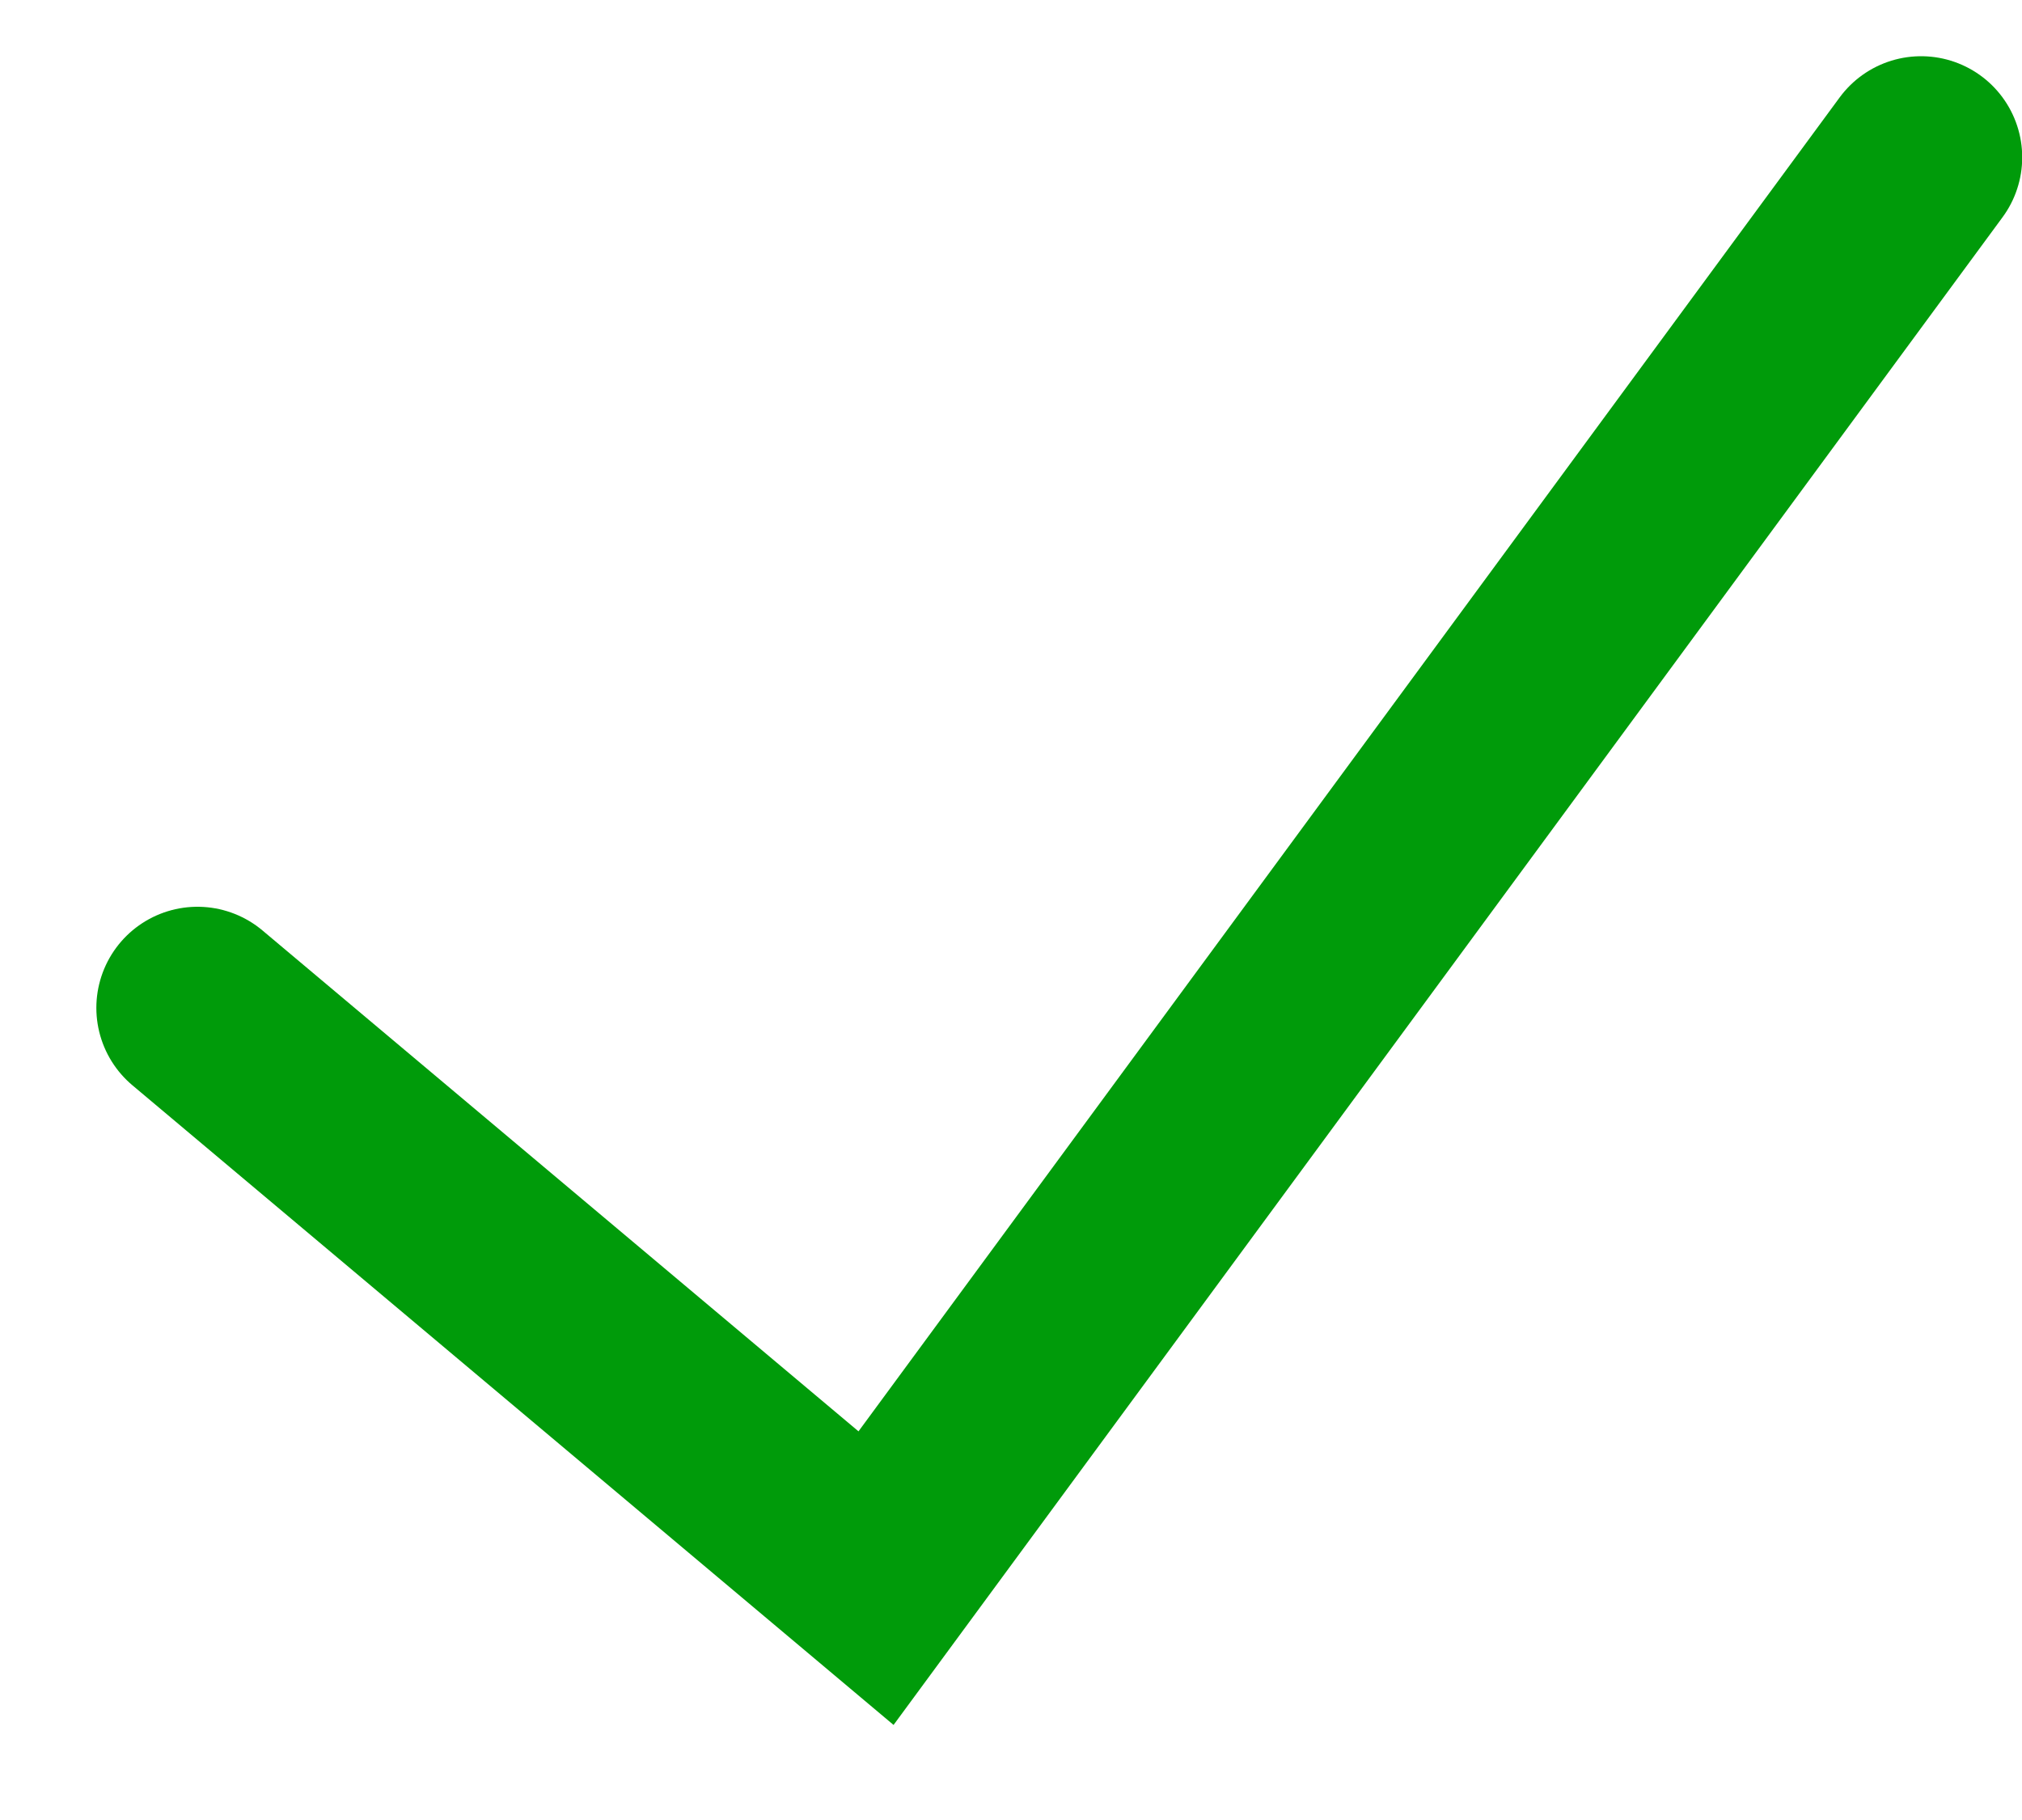
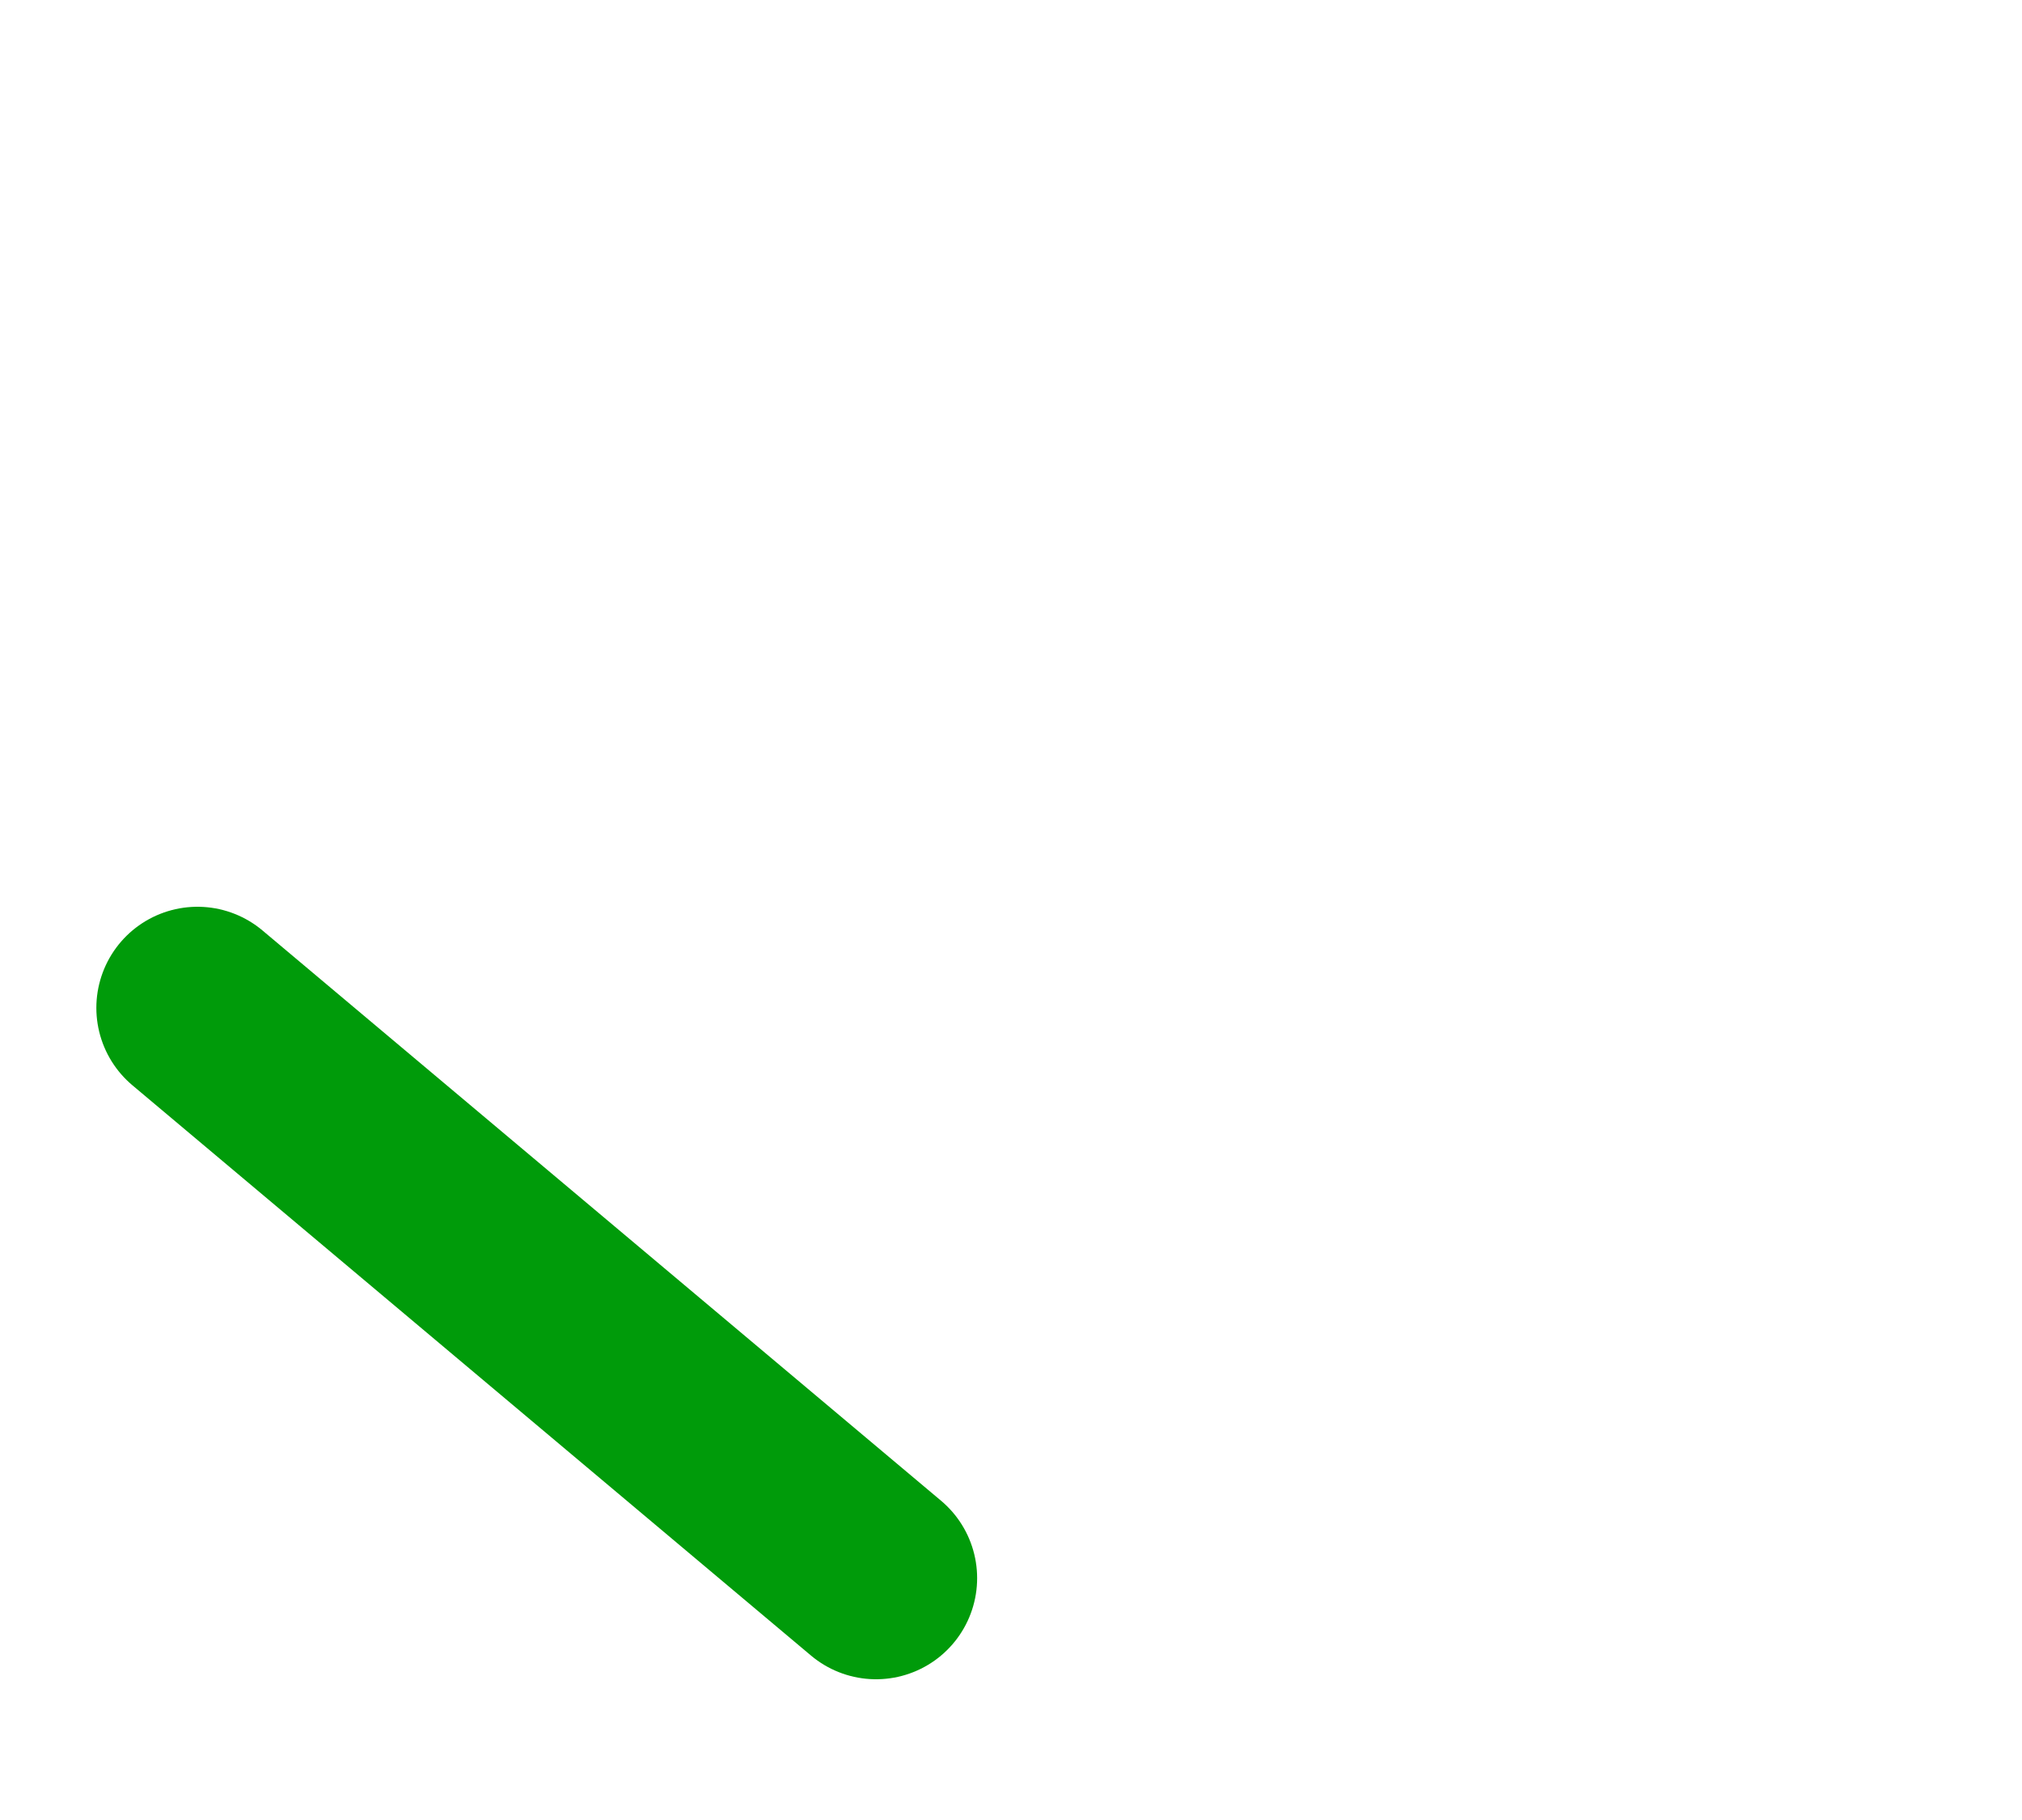
<svg xmlns="http://www.w3.org/2000/svg" width="20" height="18" viewBox="0 0 20 18" fill="none">
-   <path d="M1.953 9.968L8.665 15.608L19.002 1.556" stroke="#009B0A" stroke-width="2" stroke-linecap="round" />
+   <path d="M1.953 9.968L8.665 15.608" stroke="#009B0A" stroke-width="2" stroke-linecap="round" />
</svg>